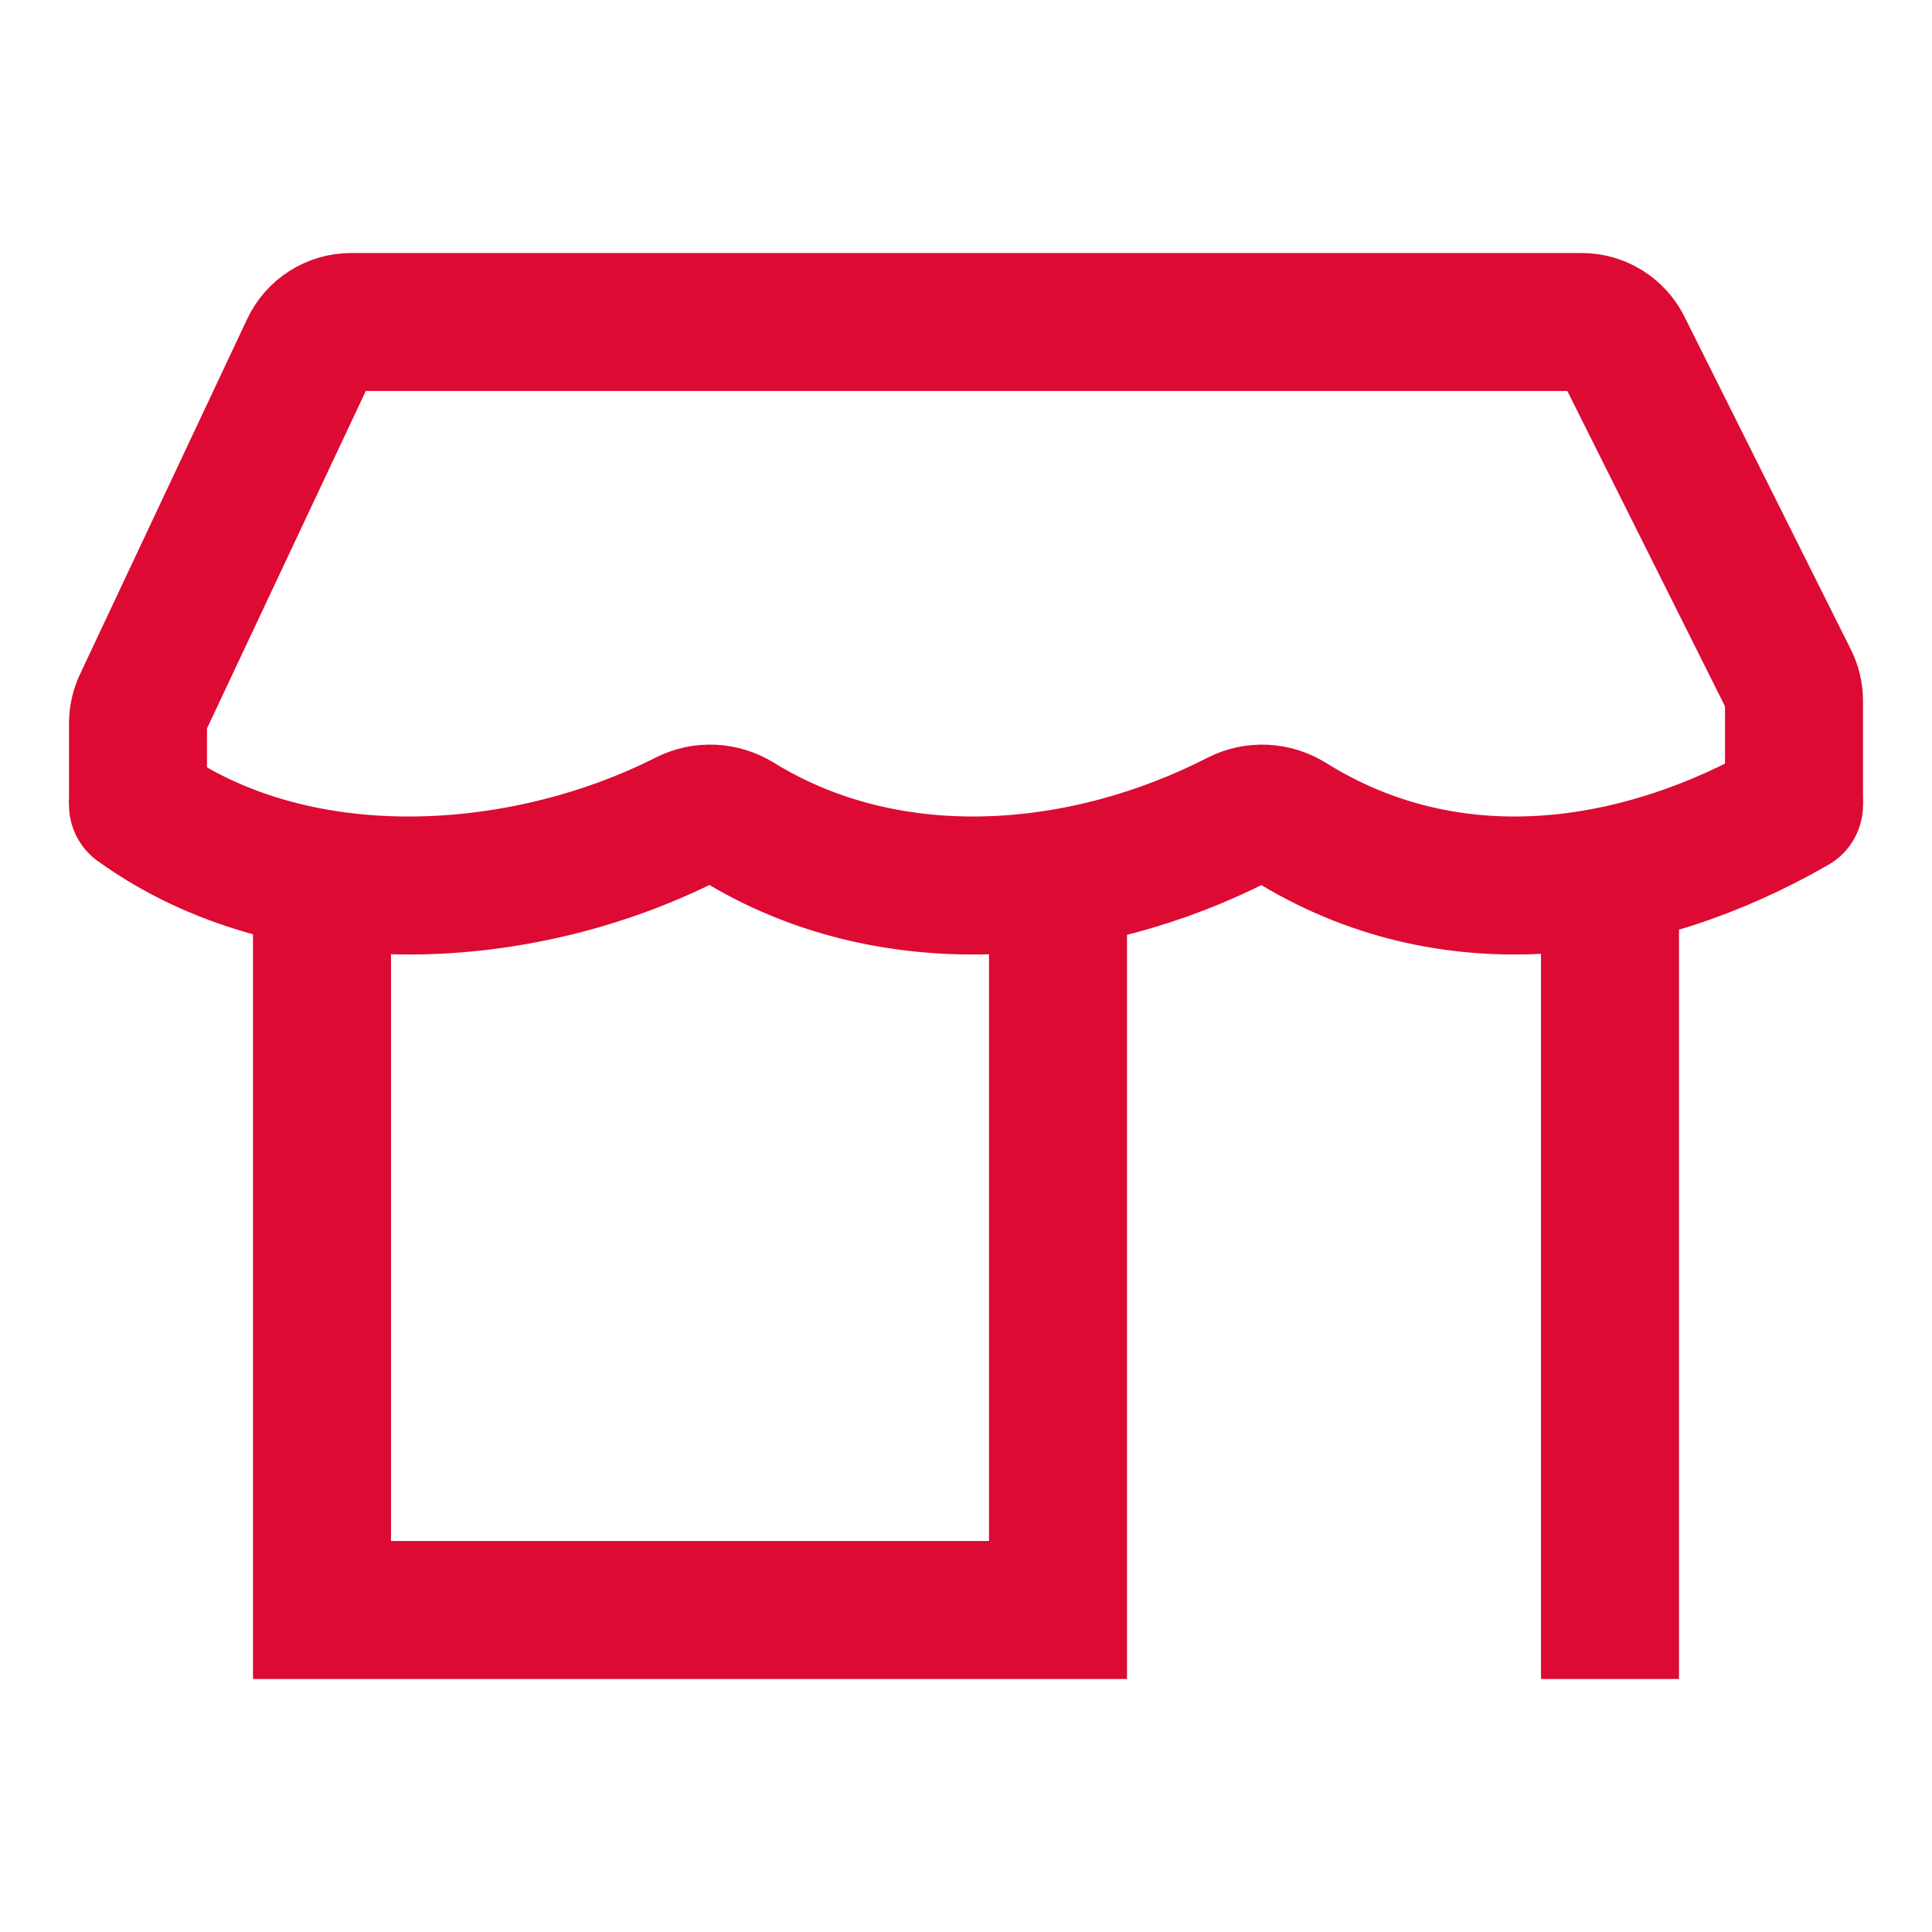
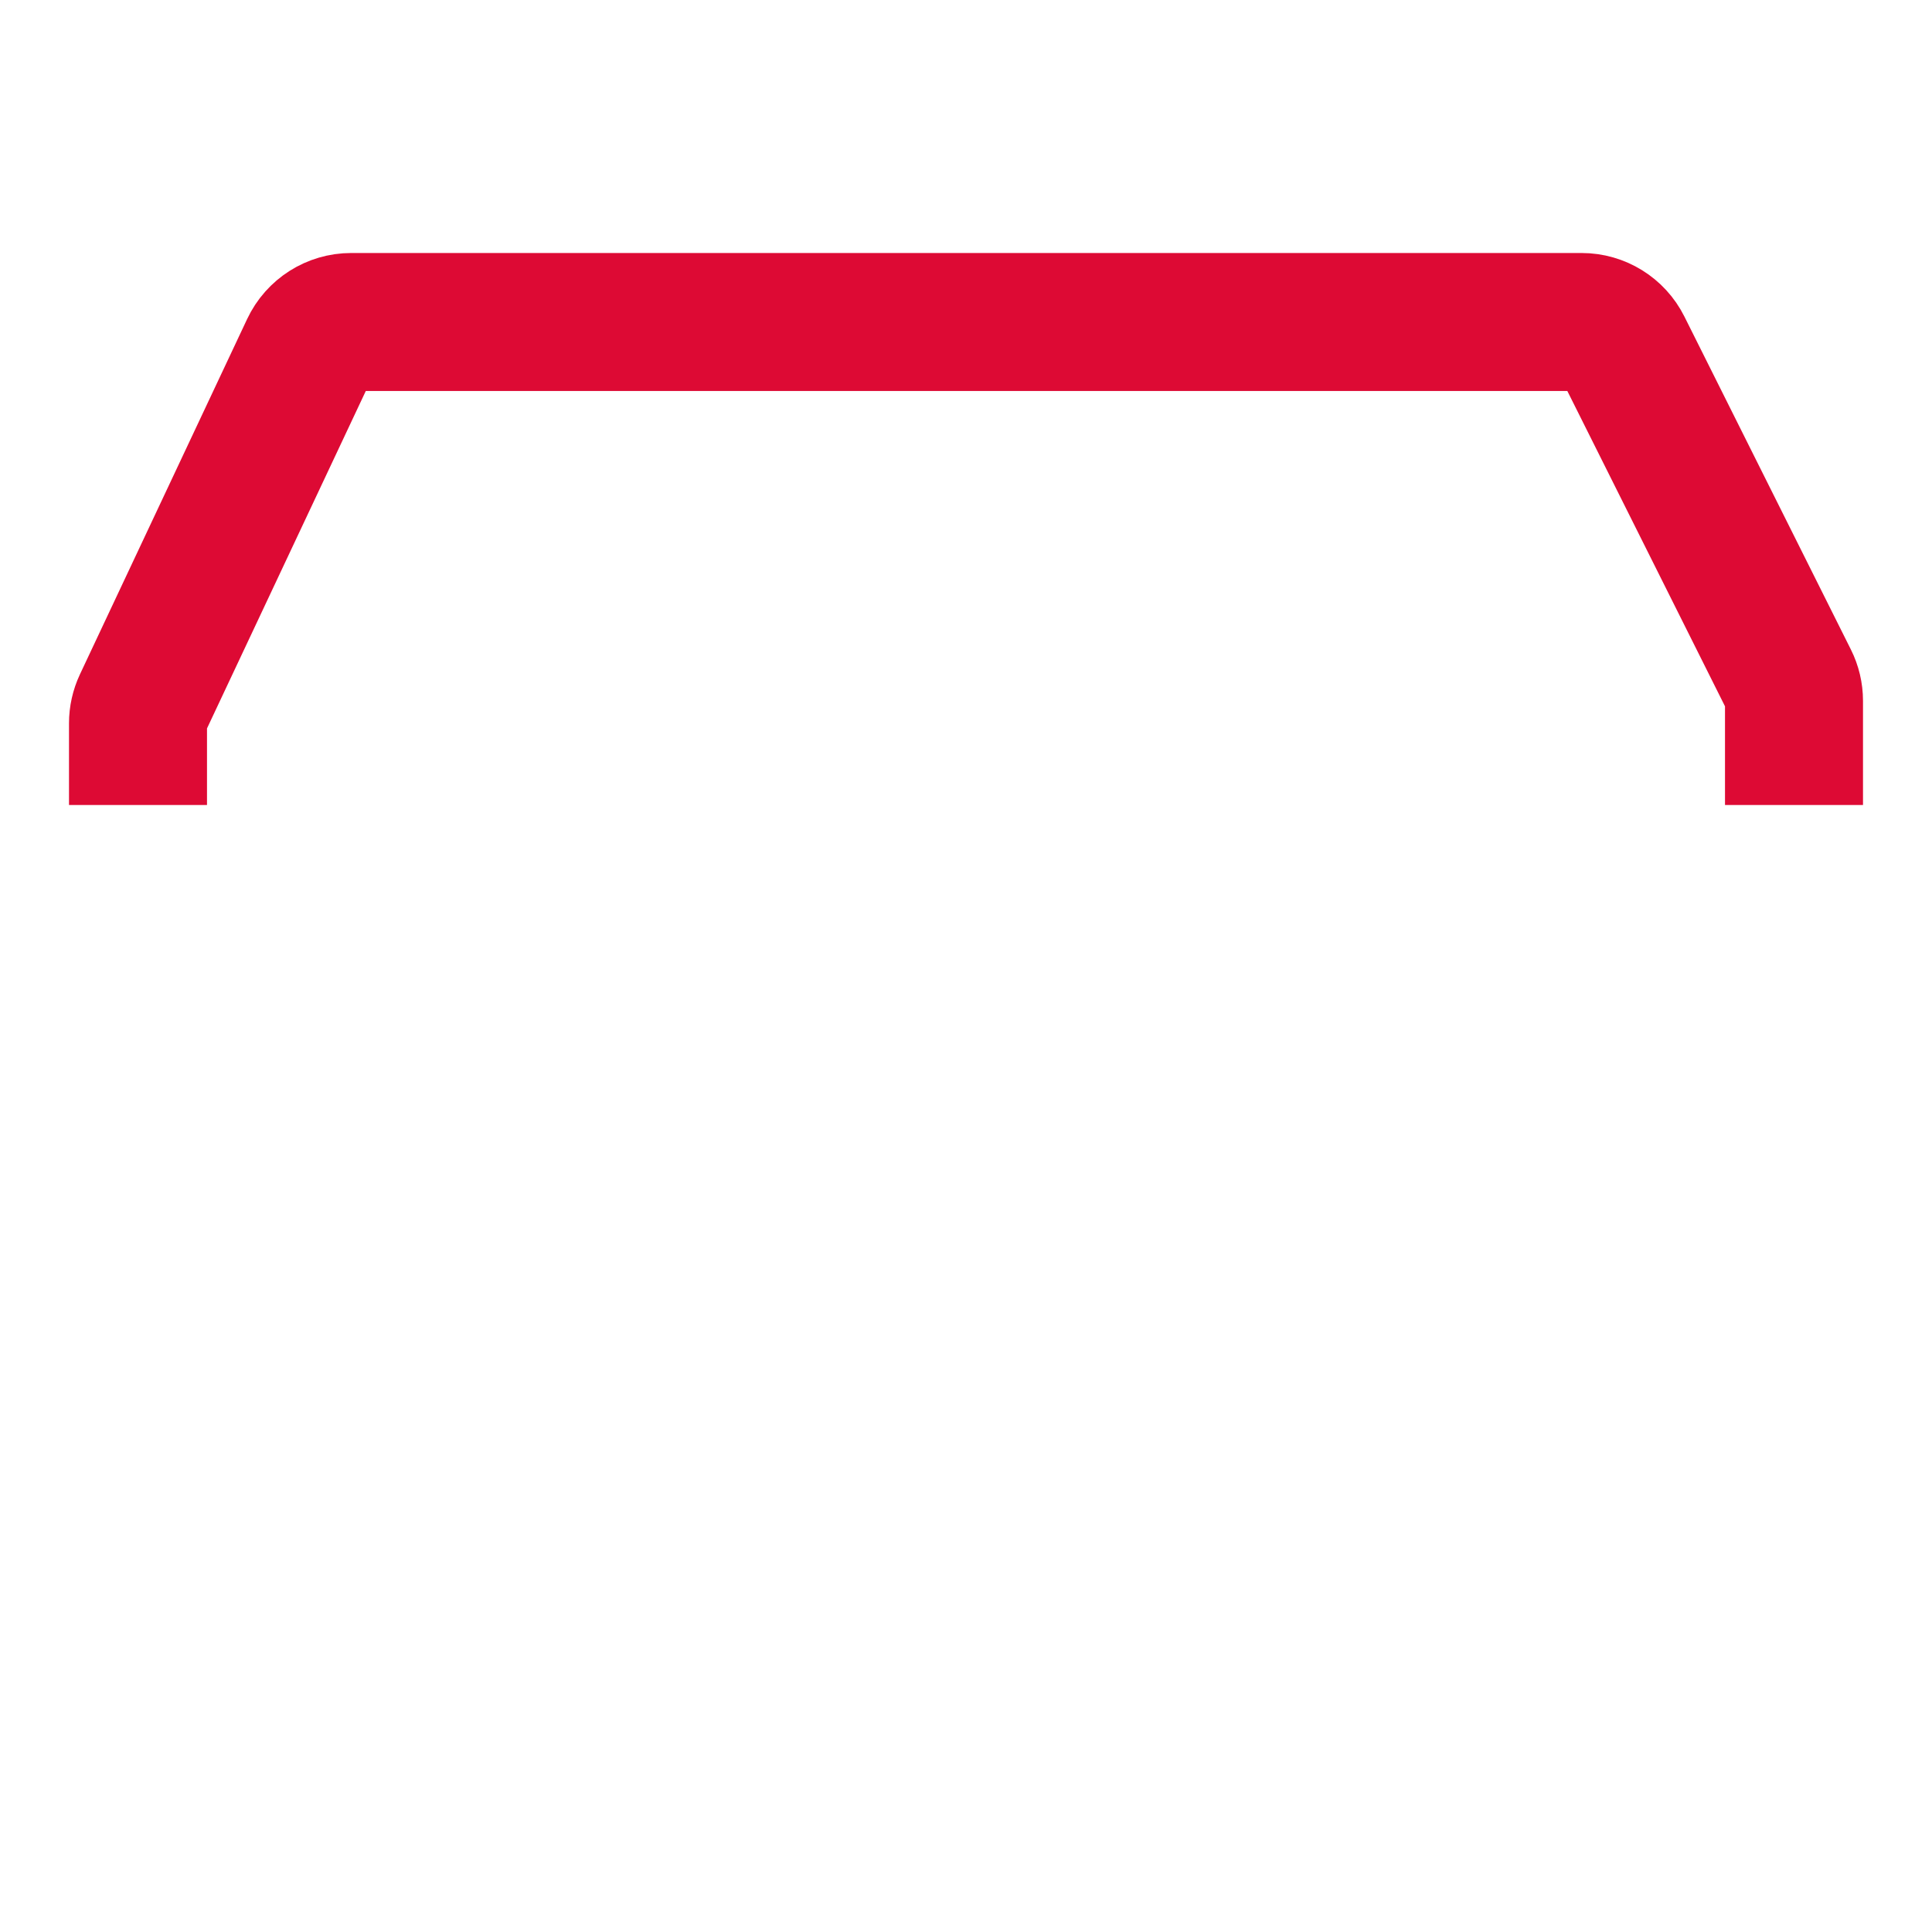
<svg xmlns="http://www.w3.org/2000/svg" width="42" height="42" viewBox="0 0 42 42" fill="none">
-   <path d="M7 19V35H23V19M35 19V36.5" stroke="#DD0A34" stroke-width="3" />
  <path d="M39 17.5V15.236C39 15.081 38.964 14.928 38.894 14.789L35.276 7.553C35.107 7.214 34.761 7 34.382 7H7.635C7.247 7 6.895 7.224 6.73 7.574L3.095 15.298C3.033 15.431 3 15.576 3 15.723V17.5" stroke="#DD0A34" stroke-width="3" />
-   <path d="M3 17.5C6.405 19.952 11.367 19.613 14.932 17.807C15.283 17.629 15.703 17.652 16.037 17.858C19.368 19.912 23.597 19.52 26.933 17.808C27.283 17.629 27.703 17.652 28.037 17.86C31.514 20.03 35.587 19.466 39 17.5" stroke="#DD0A34" stroke-width="3" stroke-linecap="round" />
</svg>